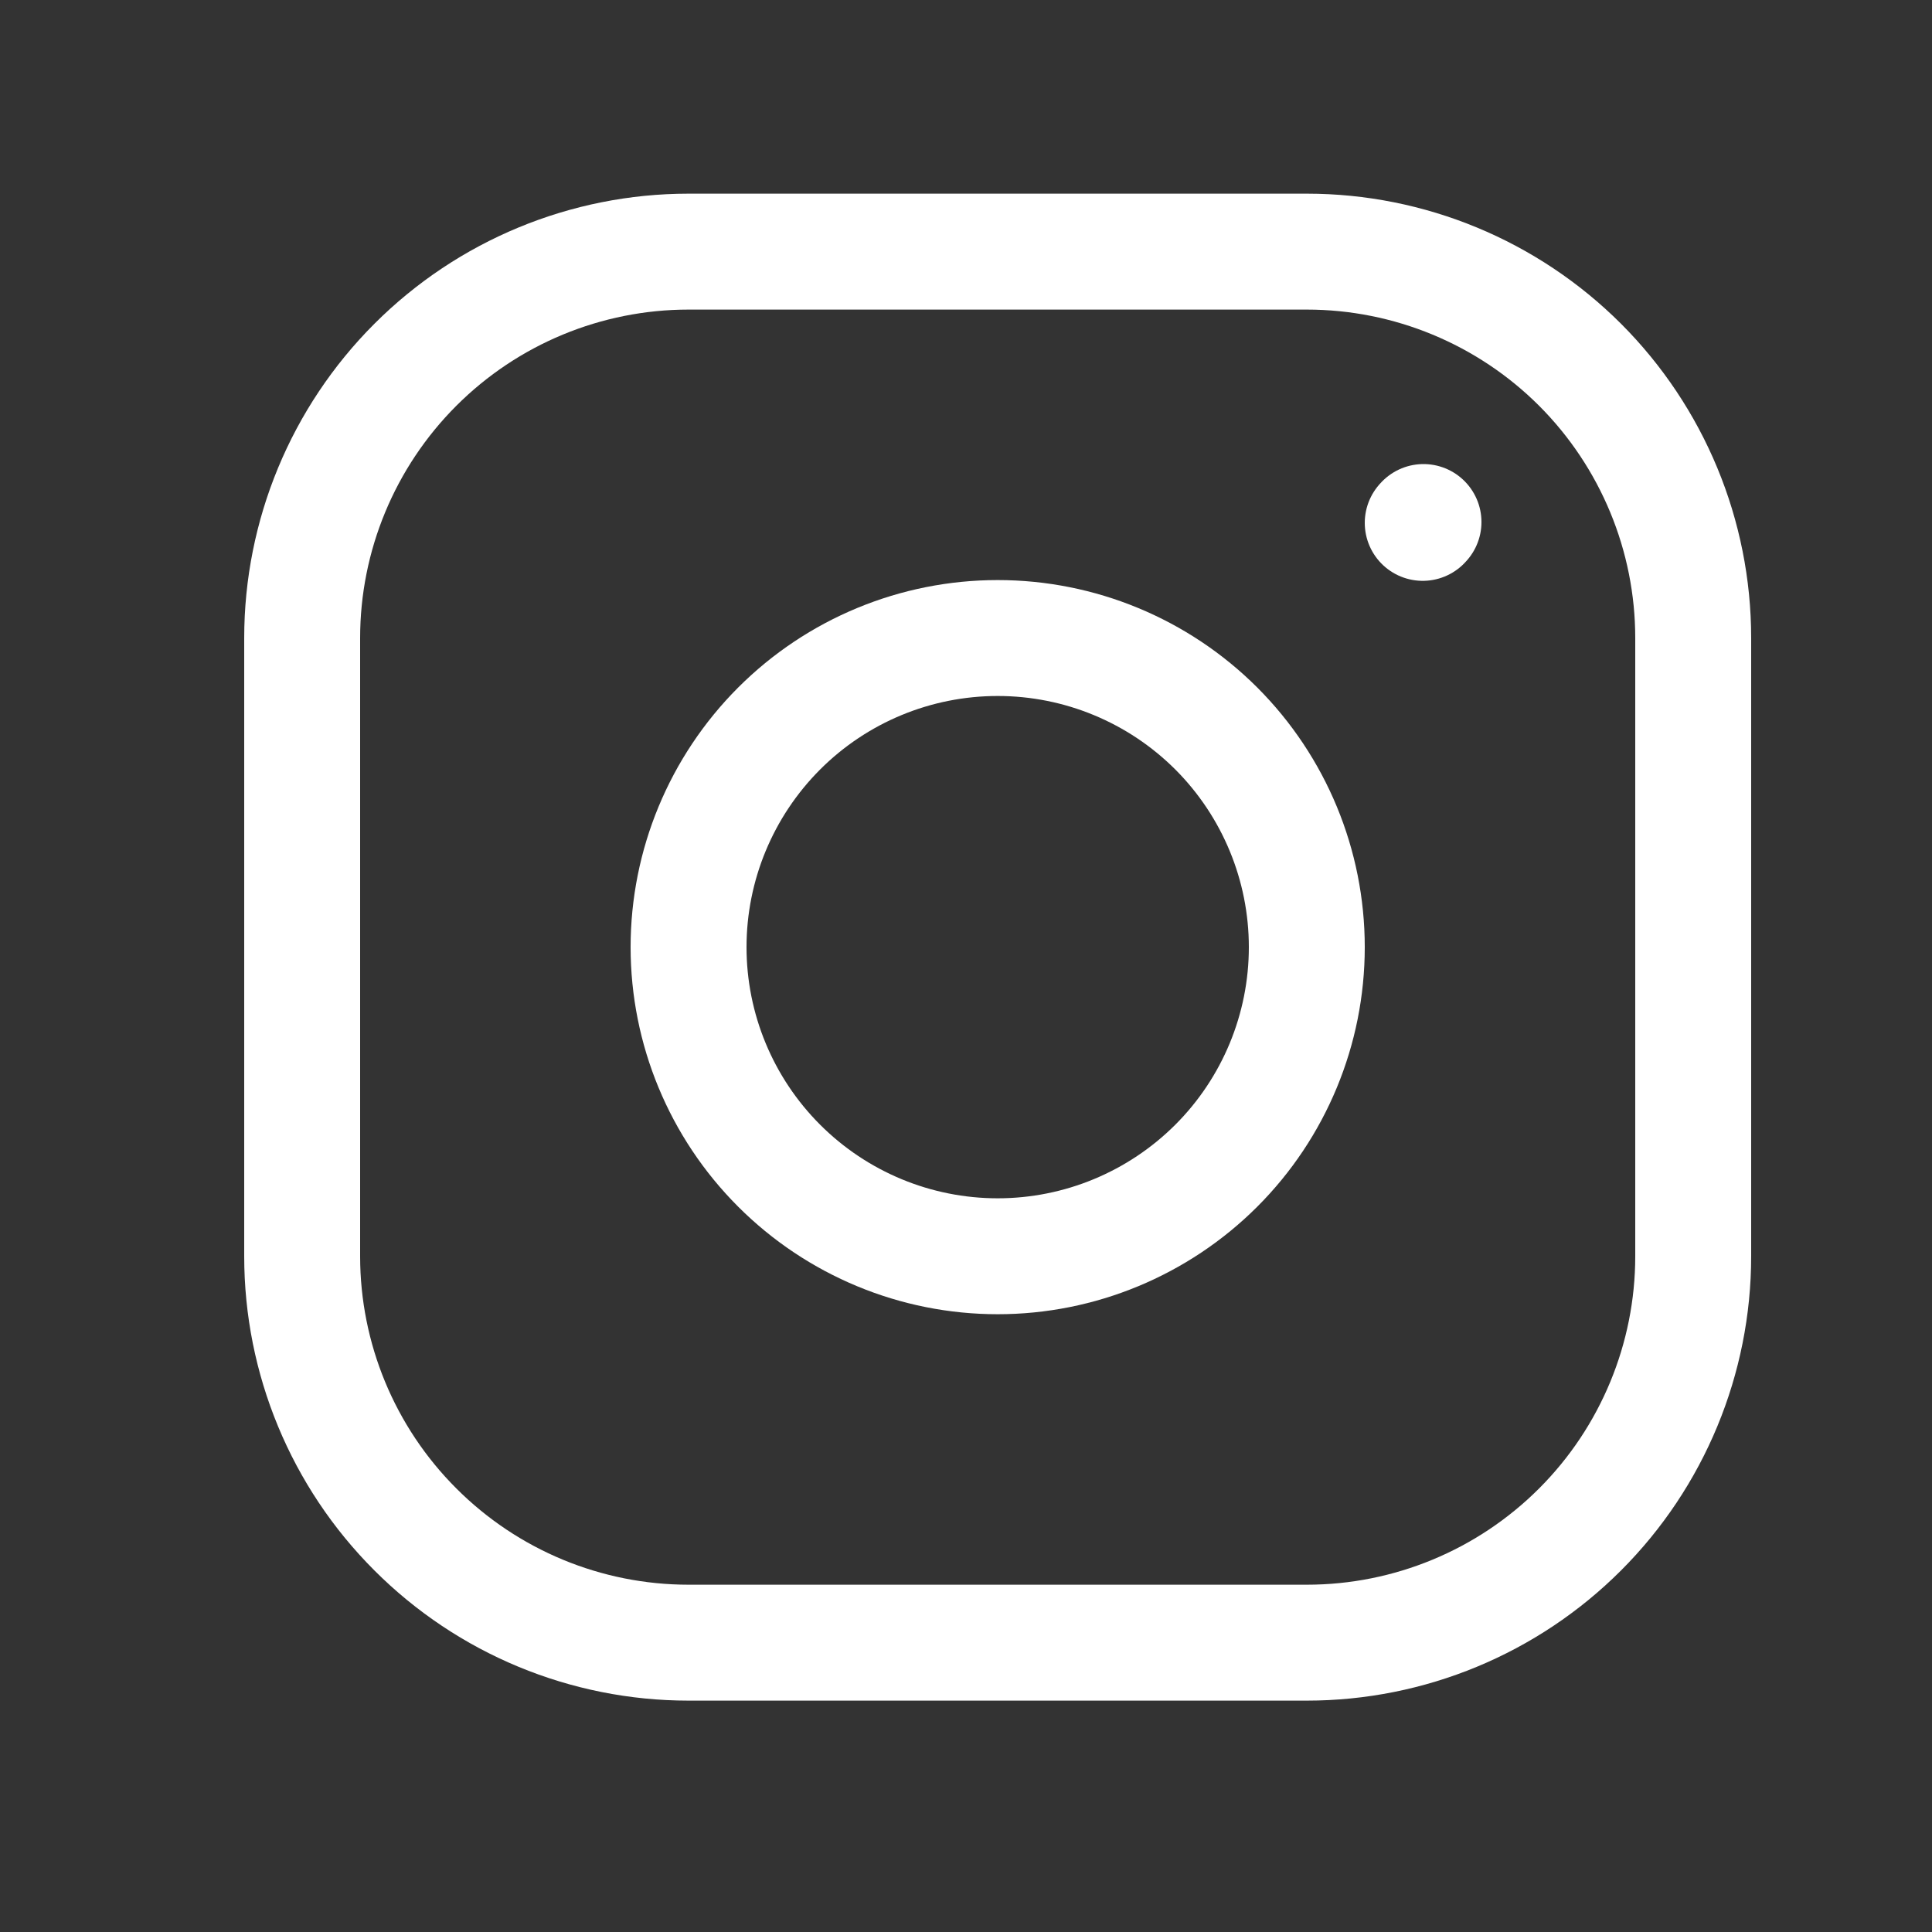
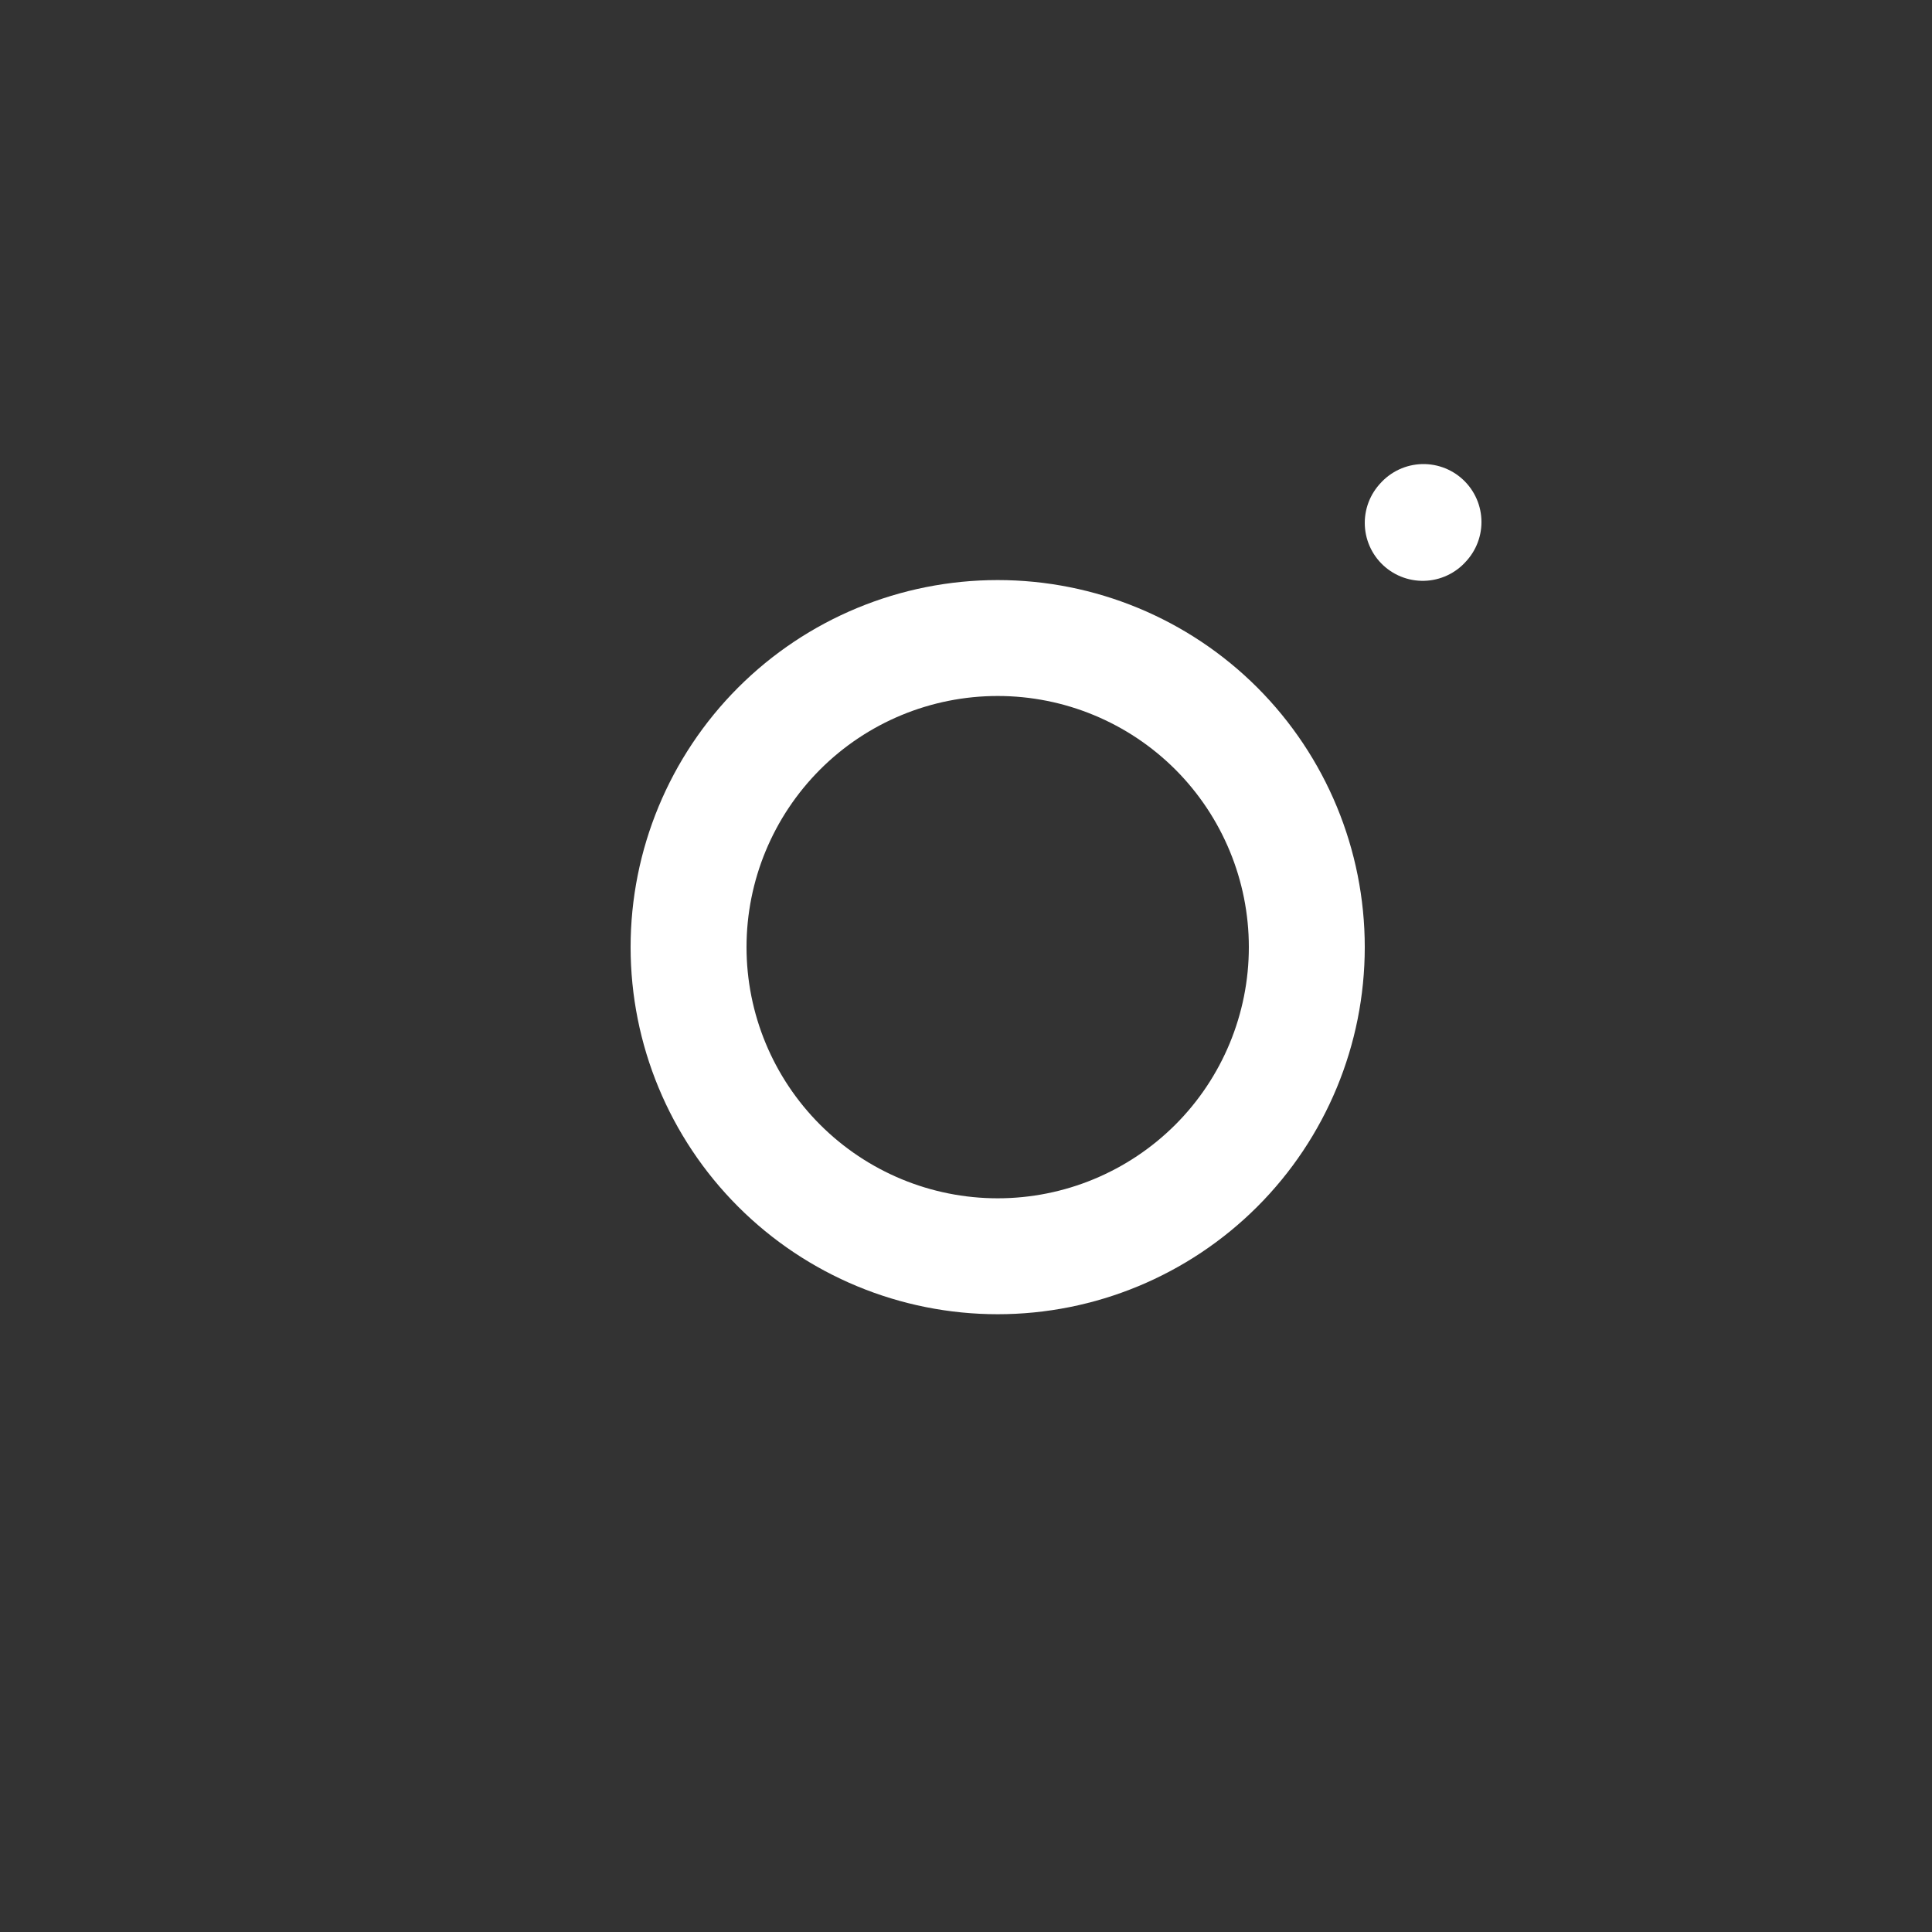
<svg xmlns="http://www.w3.org/2000/svg" width="25" height="25" viewBox="0 0 25 25" fill="none">
  <rect x="0" y="0" width="25" height="25" fill="#333333" stroke="none" />
  <path d="M12.91 16.256C13.971 16.256 14.988 15.834 15.739 15.084C16.489 14.334 16.91 13.317 16.91 12.256C16.91 11.195 16.489 10.178 15.739 9.427C14.988 8.677 13.971 8.256 12.91 8.256C11.849 8.256 10.832 8.677 10.082 9.427C9.332 10.178 8.91 11.195 8.91 12.256C8.91 13.317 9.332 14.334 10.082 15.084C10.832 15.834 11.849 16.256 12.91 16.256Z" stroke="white" stroke-width="1.5" stroke-linecap="round" stroke-linejoin="round" />
-   <path d="M3.91 16.256V8.256C3.91 6.93 4.437 5.658 5.375 4.72C6.312 3.783 7.584 3.256 8.91 3.256H16.91C18.236 3.256 19.508 3.783 20.446 4.72C21.383 5.658 21.91 6.93 21.91 8.256V16.256C21.91 17.582 21.383 18.854 20.446 19.791C19.508 20.729 18.236 21.256 16.91 21.256H8.91C7.584 21.256 6.312 20.729 5.375 19.791C4.437 18.854 3.91 17.582 3.91 16.256Z" stroke="white" stroke-width="1.5" />
  <path d="M18.41 6.766L18.42 6.755" stroke="white" stroke-width="1.5" stroke-linecap="round" stroke-linejoin="round" />
</svg>